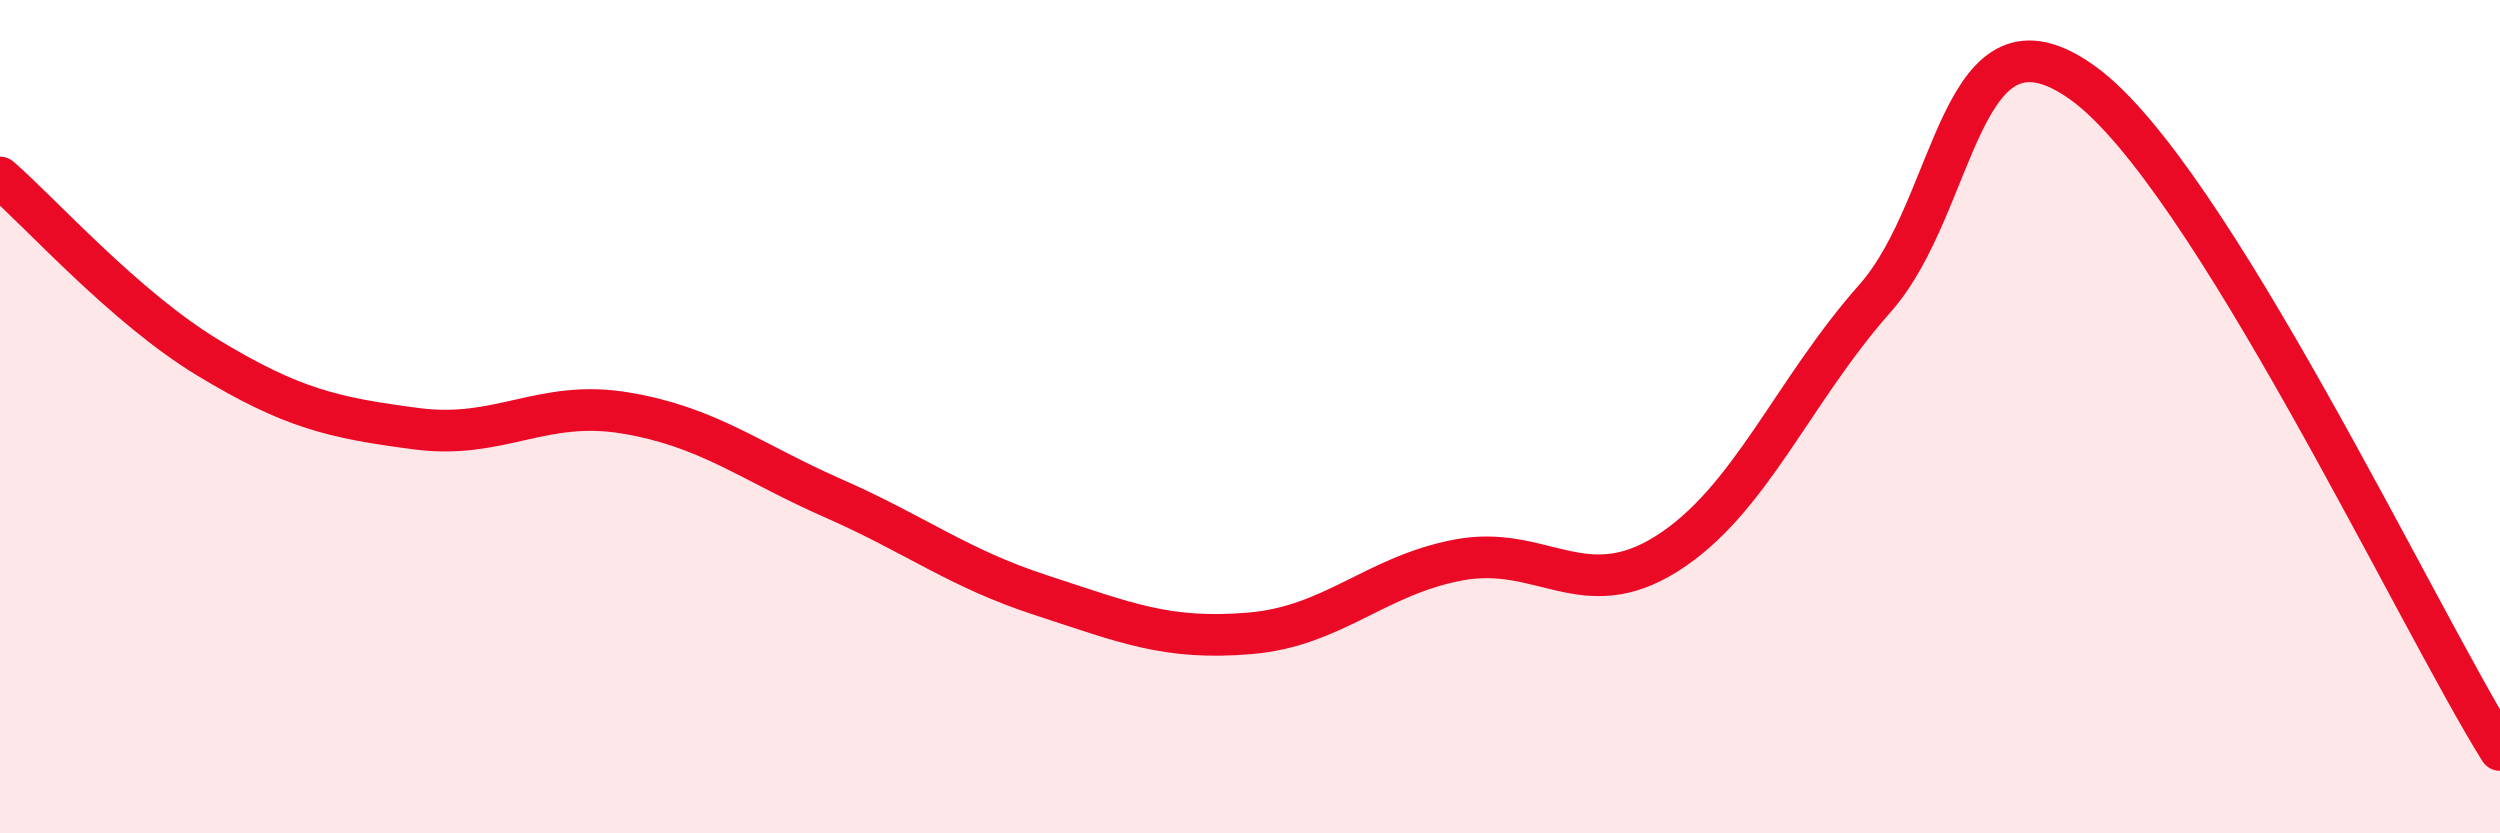
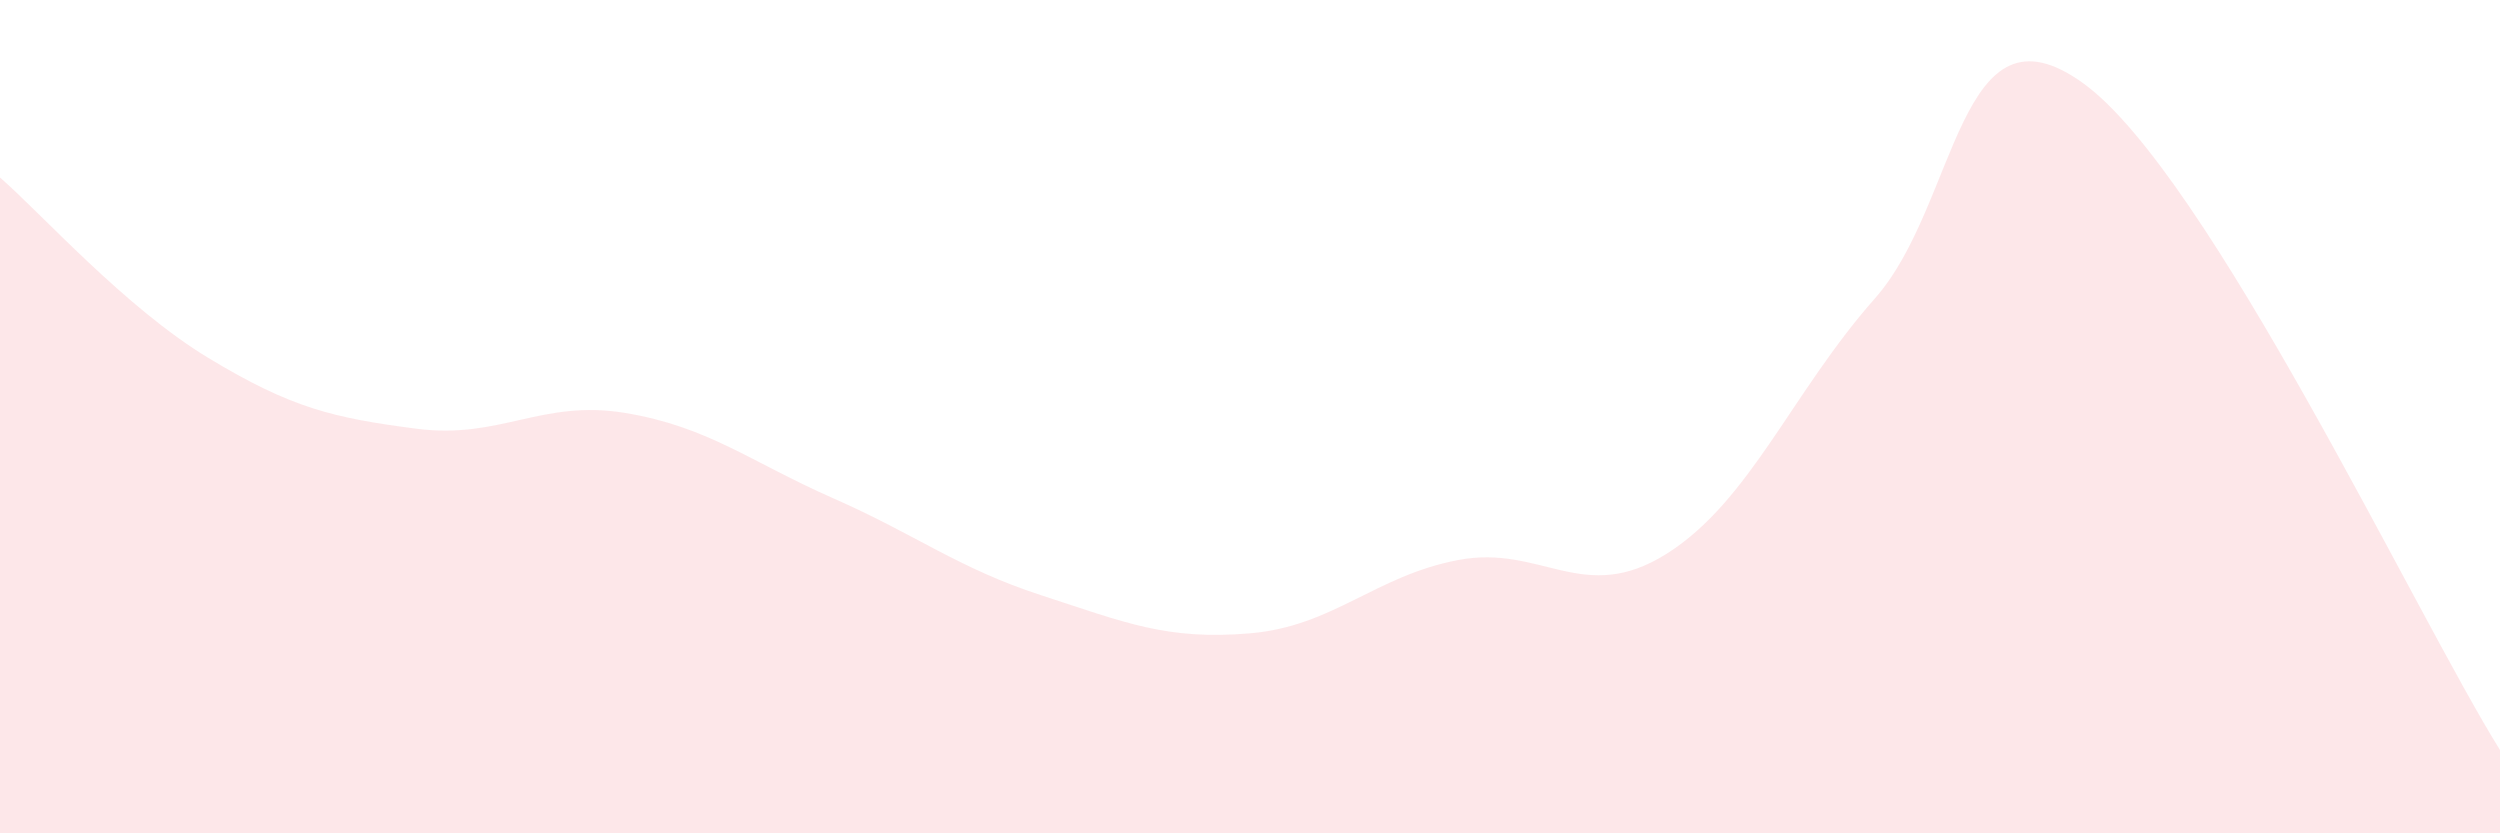
<svg xmlns="http://www.w3.org/2000/svg" width="60" height="20" viewBox="0 0 60 20">
  <path d="M 0,4.26 C 1,5.13 3,7.38 5,8.59 C 7,9.8 8,10.03 10,10.29 C 12,10.55 13,9.58 15,9.91 C 17,10.24 18,11.08 20,11.96 C 22,12.84 23,13.64 25,14.29 C 27,14.94 28,15.37 30,15.2 C 32,15.03 33,13.82 35,13.44 C 37,13.06 38,14.55 40,13.29 C 42,12.03 43,9.42 45,7.16 C 47,4.9 47,-0.17 50,2 C 53,4.17 58,14.8 60,18L60 20L0 20Z" fill="#EB0A25" opacity="0.1" stroke-linecap="round" stroke-linejoin="round" />
-   <path d="M 0,4.26 C 1,5.13 3,7.38 5,8.59 C 7,9.8 8,10.03 10,10.29 C 12,10.55 13,9.58 15,9.91 C 17,10.24 18,11.08 20,11.96 C 22,12.84 23,13.64 25,14.29 C 27,14.94 28,15.37 30,15.2 C 32,15.03 33,13.82 35,13.44 C 37,13.06 38,14.55 40,13.29 C 42,12.03 43,9.42 45,7.16 C 47,4.9 47,-0.17 50,2 C 53,4.17 58,14.8 60,18" stroke="#EB0A25" stroke-width="1" fill="none" stroke-linecap="round" stroke-linejoin="round" />
</svg>